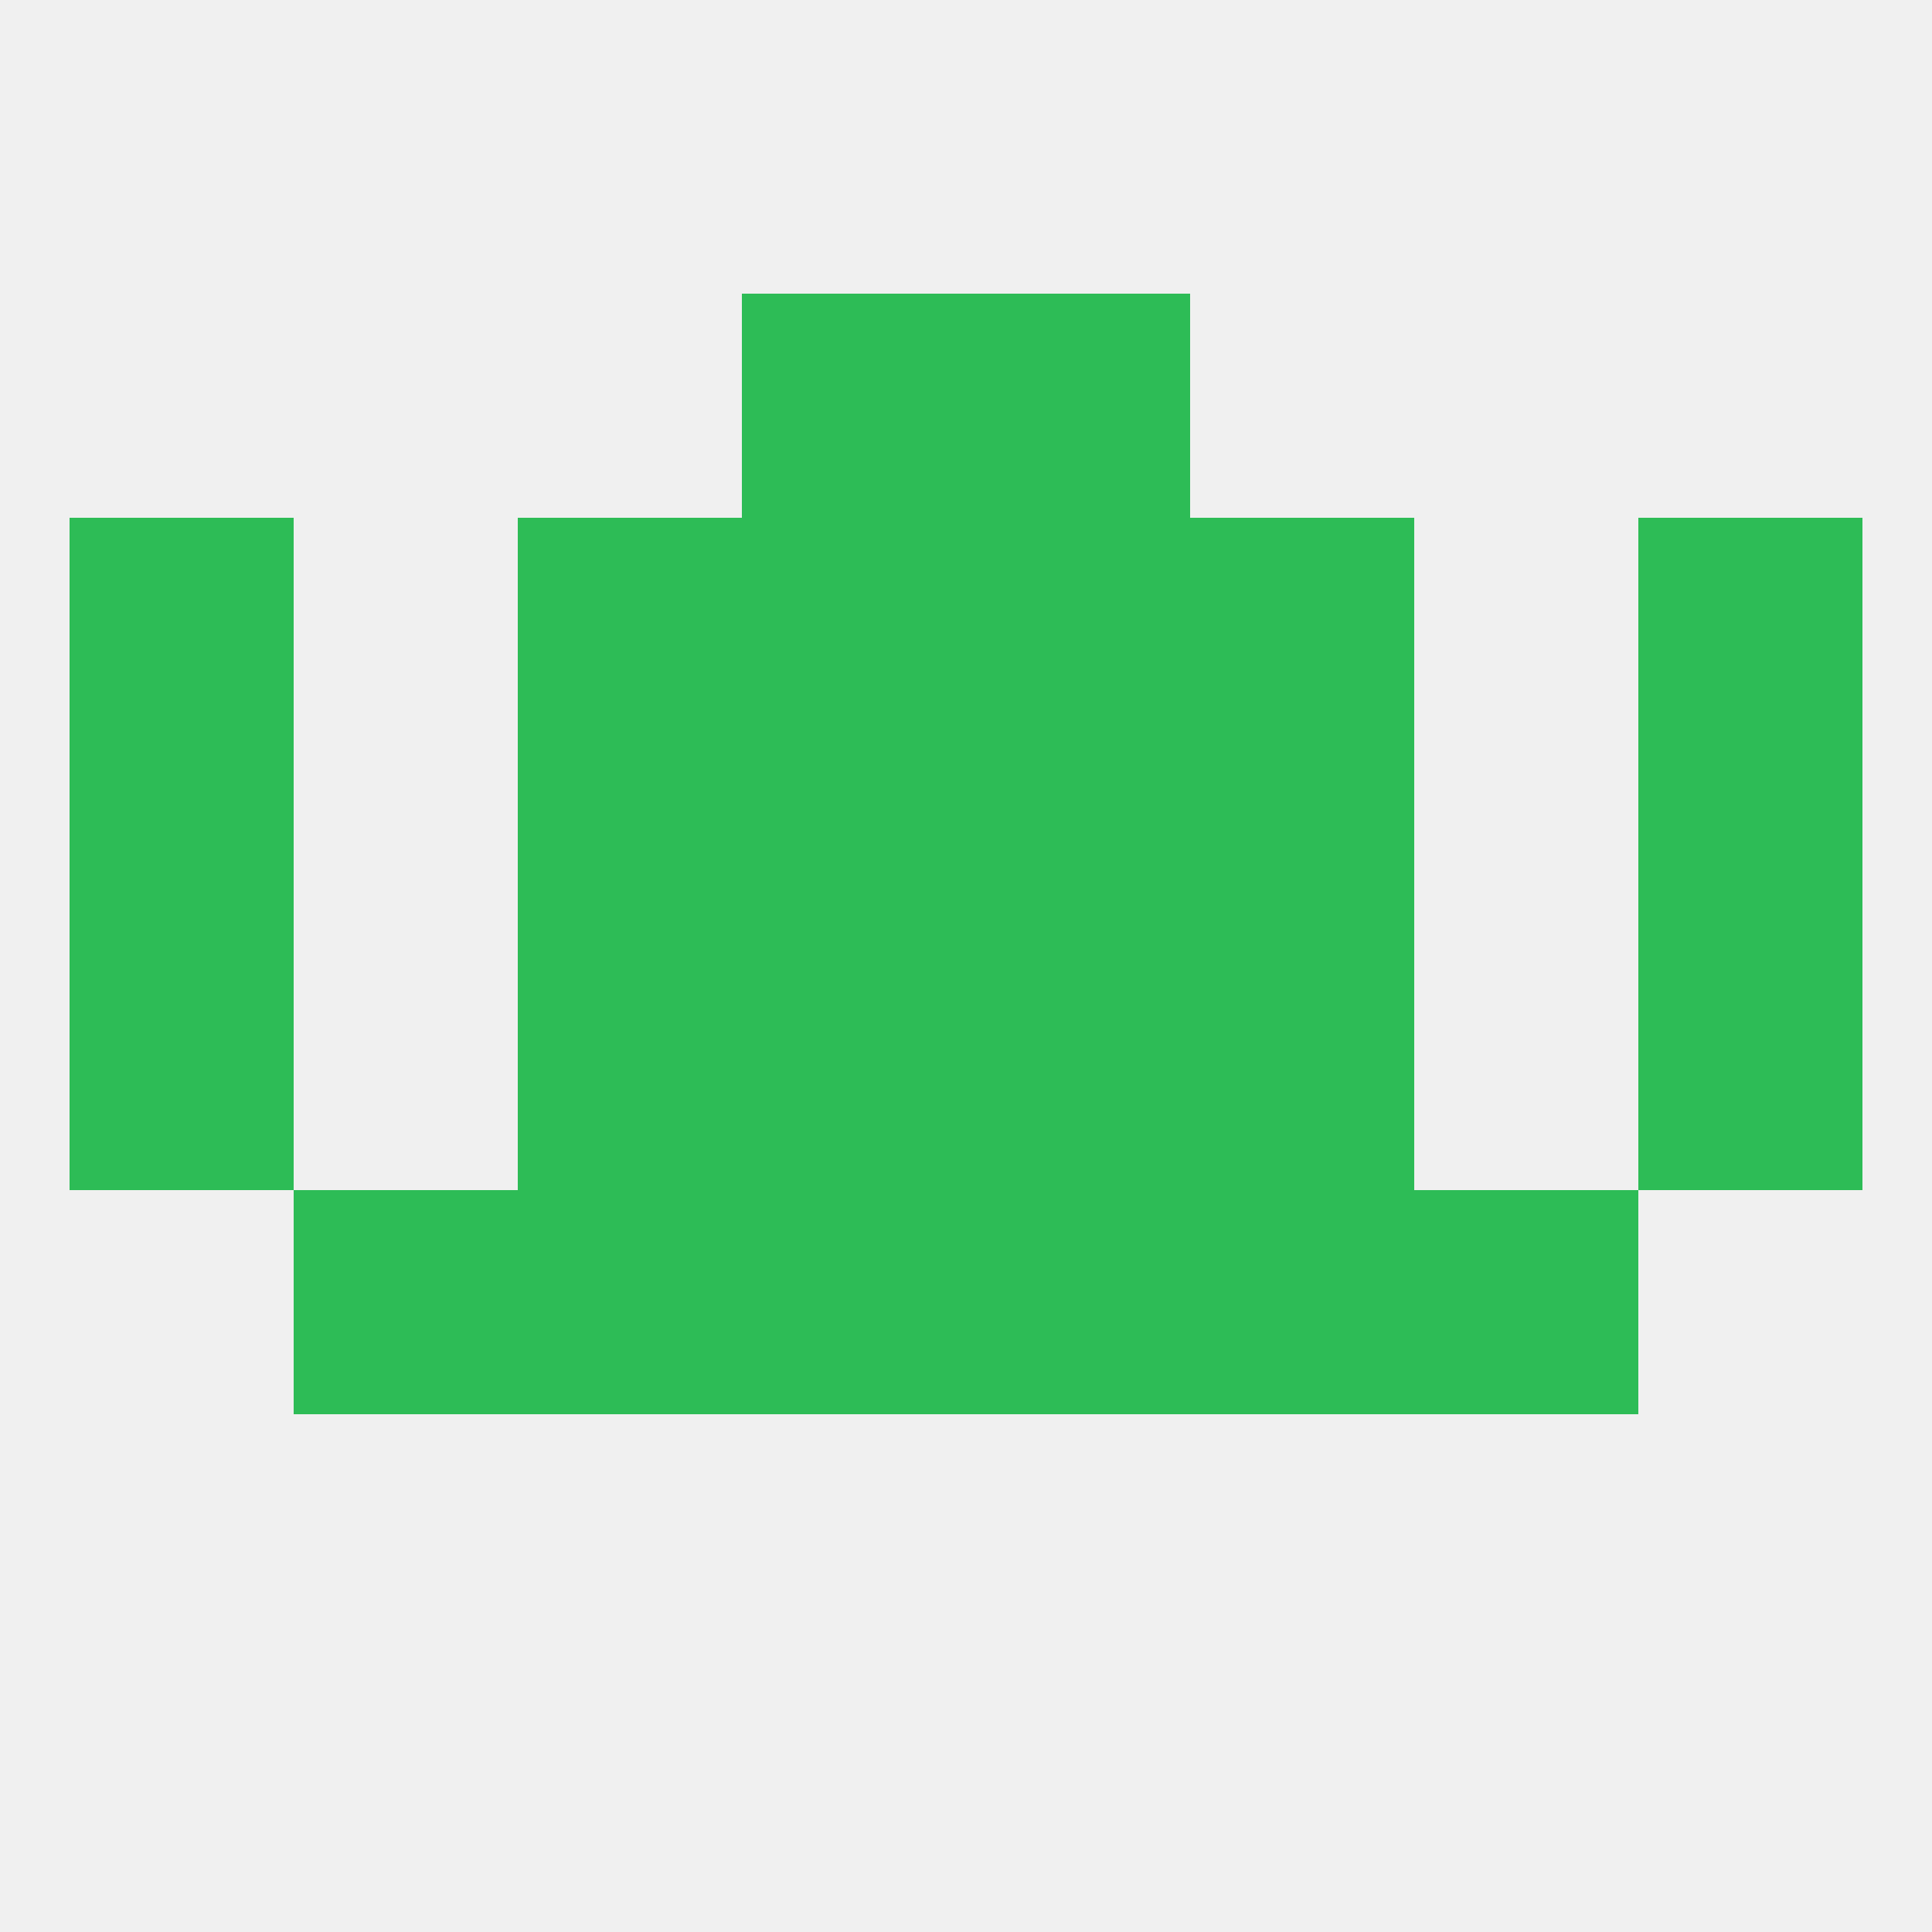
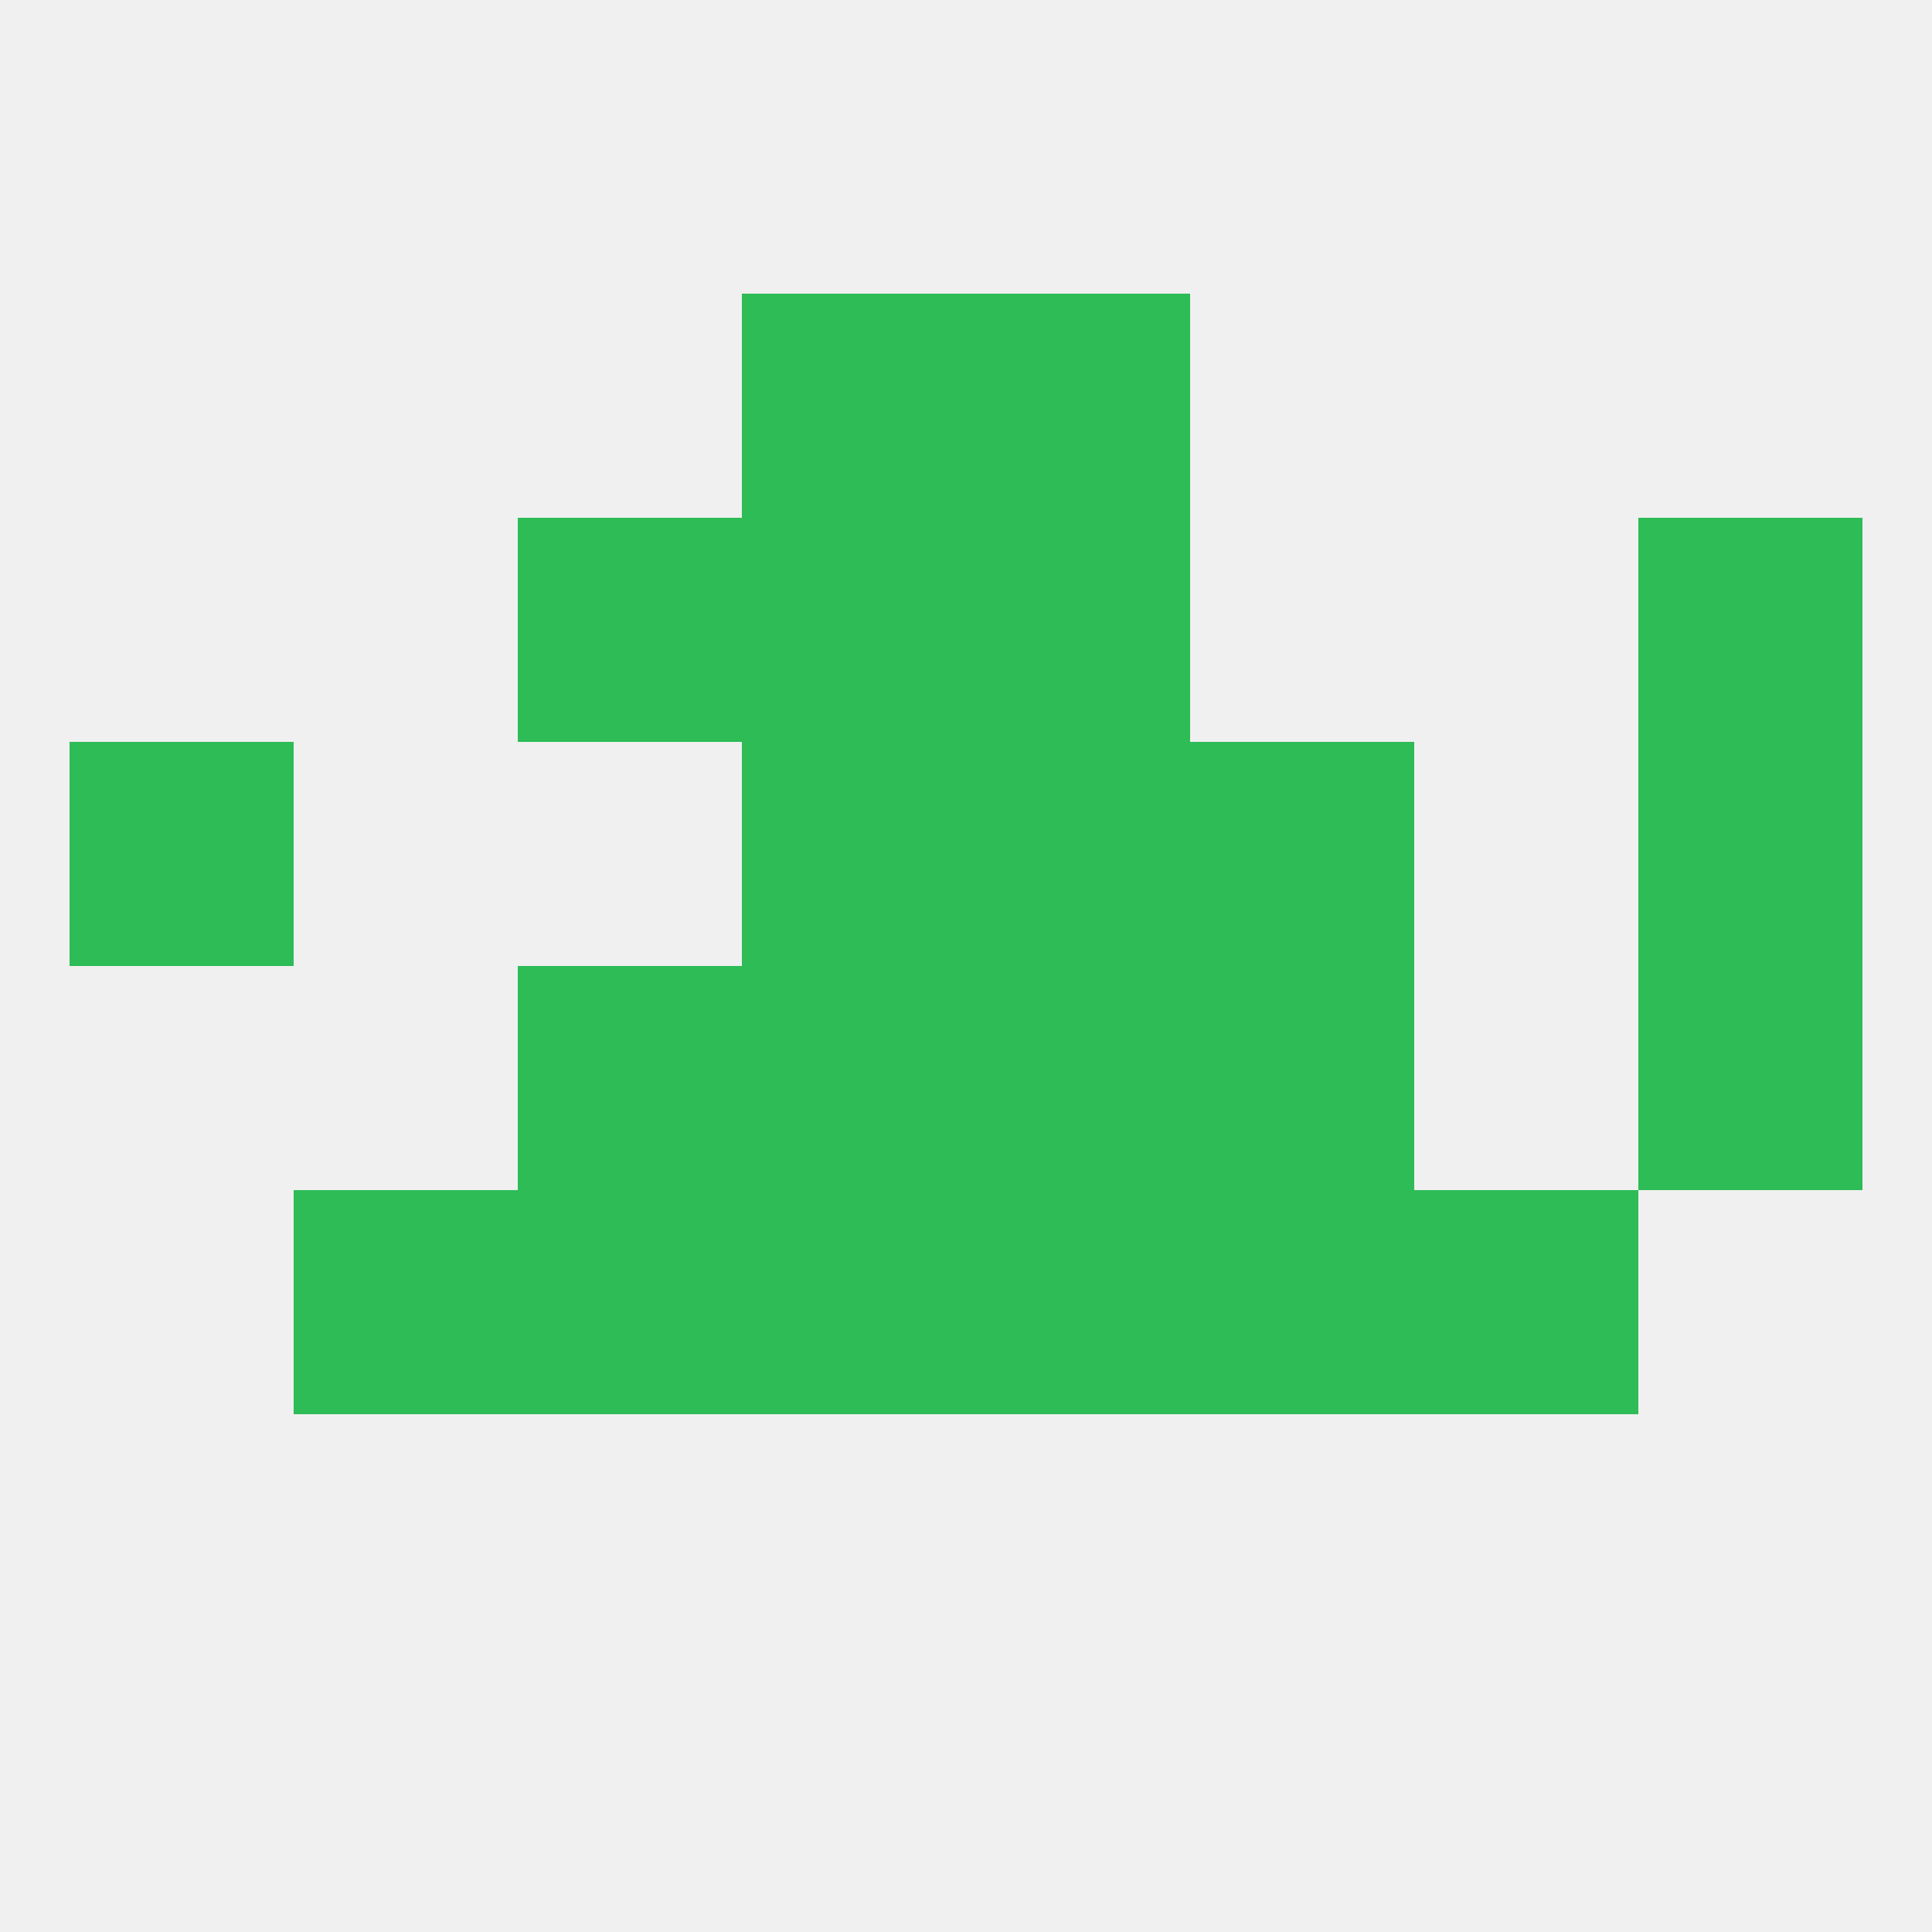
<svg xmlns="http://www.w3.org/2000/svg" version="1.1" baseprofile="full" width="250" height="250" viewBox="0 0 250 250">
  <rect width="100%" height="100%" fill="rgba(240,240,240,255)" />
  <rect x="96" y="38" width="29" height="29" fill="rgba(45,188,86,255)" />
  <rect x="125" y="38" width="29" height="29" fill="rgba(45,188,86,255)" />
  <rect x="154" y="154" width="29" height="29" fill="rgba(45,188,86,255)" />
  <rect x="38" y="154" width="29" height="29" fill="rgba(45,188,86,255)" />
  <rect x="183" y="154" width="29" height="29" fill="rgba(45,188,86,255)" />
  <rect x="96" y="154" width="29" height="29" fill="rgba(45,188,86,255)" />
  <rect x="125" y="154" width="29" height="29" fill="rgba(45,188,86,255)" />
  <rect x="67" y="154" width="29" height="29" fill="rgba(45,188,86,255)" />
-   <rect x="9" y="125" width="29" height="29" fill="rgba(45,188,86,255)" />
  <rect x="212" y="125" width="29" height="29" fill="rgba(45,188,86,255)" />
  <rect x="67" y="125" width="29" height="29" fill="rgba(45,188,86,255)" />
  <rect x="154" y="125" width="29" height="29" fill="rgba(45,188,86,255)" />
  <rect x="96" y="125" width="29" height="29" fill="rgba(45,188,86,255)" />
  <rect x="125" y="125" width="29" height="29" fill="rgba(45,188,86,255)" />
  <rect x="96" y="96" width="29" height="29" fill="rgba(45,188,86,255)" />
  <rect x="125" y="96" width="29" height="29" fill="rgba(45,188,86,255)" />
-   <rect x="67" y="96" width="29" height="29" fill="rgba(45,188,86,255)" />
  <rect x="154" y="96" width="29" height="29" fill="rgba(45,188,86,255)" />
  <rect x="9" y="96" width="29" height="29" fill="rgba(45,188,86,255)" />
  <rect x="212" y="96" width="29" height="29" fill="rgba(45,188,86,255)" />
  <rect x="96" y="67" width="29" height="29" fill="rgba(45,188,86,255)" />
  <rect x="125" y="67" width="29" height="29" fill="rgba(45,188,86,255)" />
-   <rect x="9" y="67" width="29" height="29" fill="rgba(45,188,86,255)" />
  <rect x="212" y="67" width="29" height="29" fill="rgba(45,188,86,255)" />
  <rect x="67" y="67" width="29" height="29" fill="rgba(45,188,86,255)" />
-   <rect x="154" y="67" width="29" height="29" fill="rgba(45,188,86,255)" />
</svg>